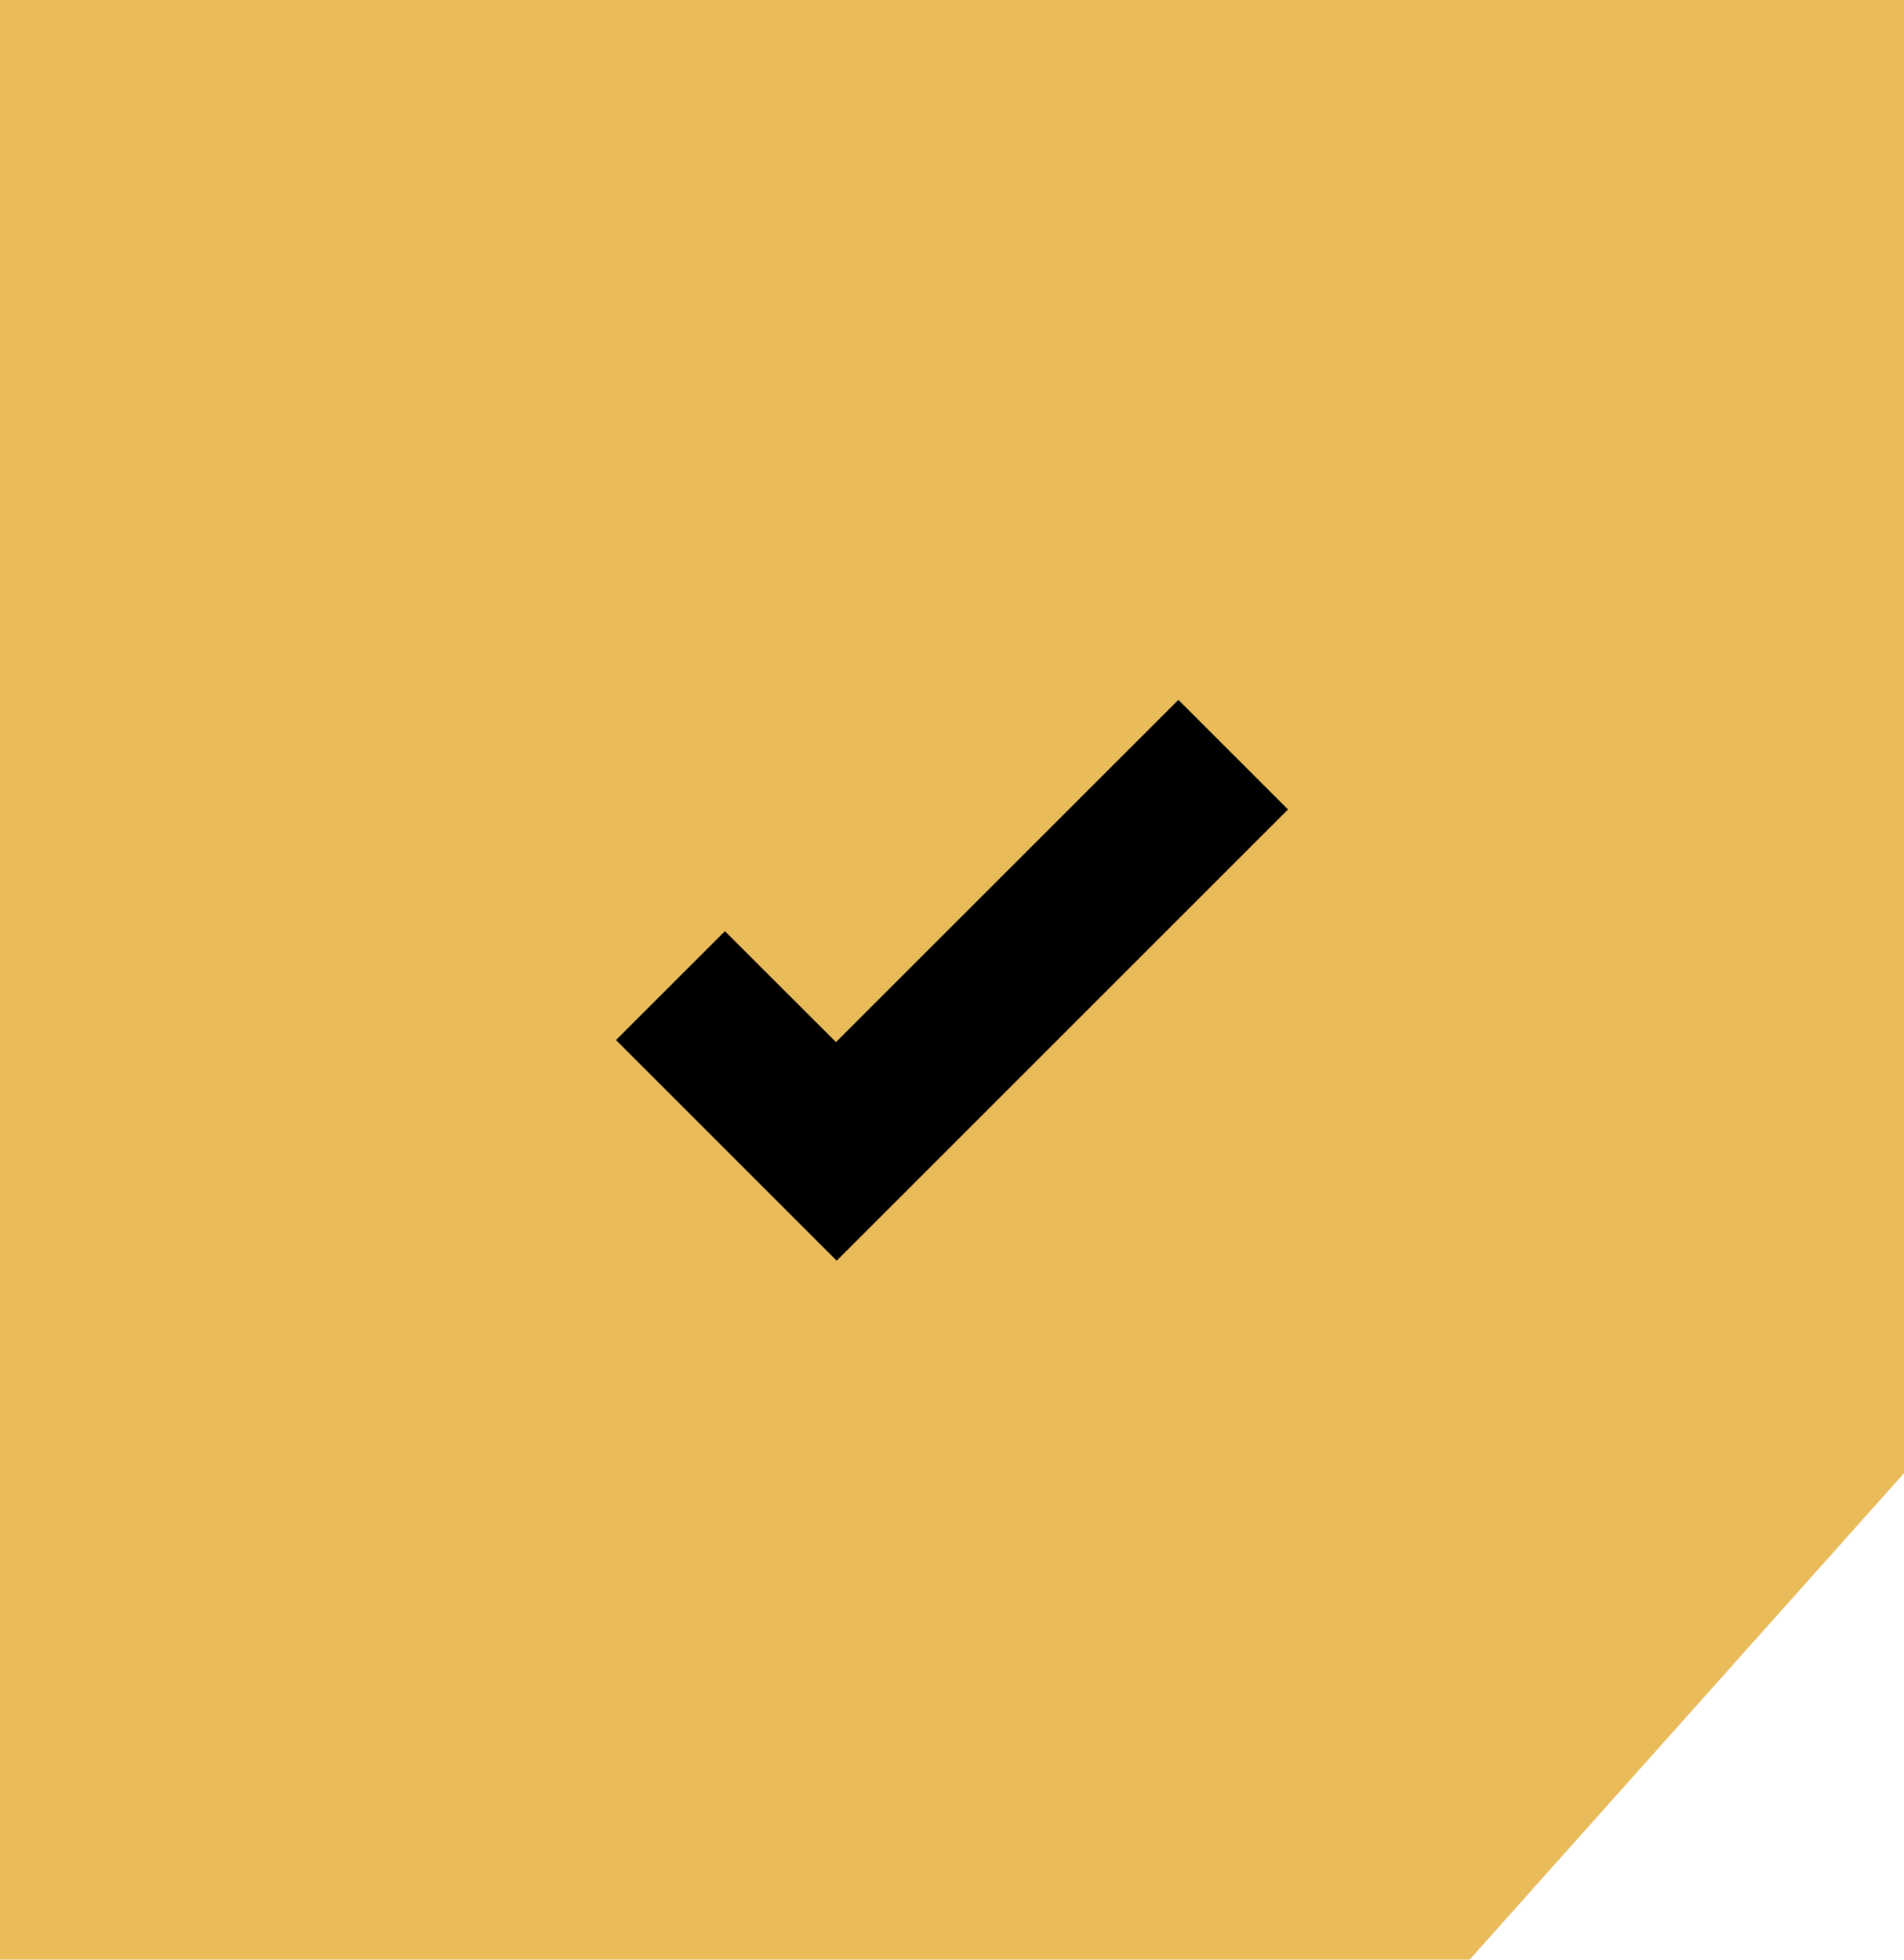
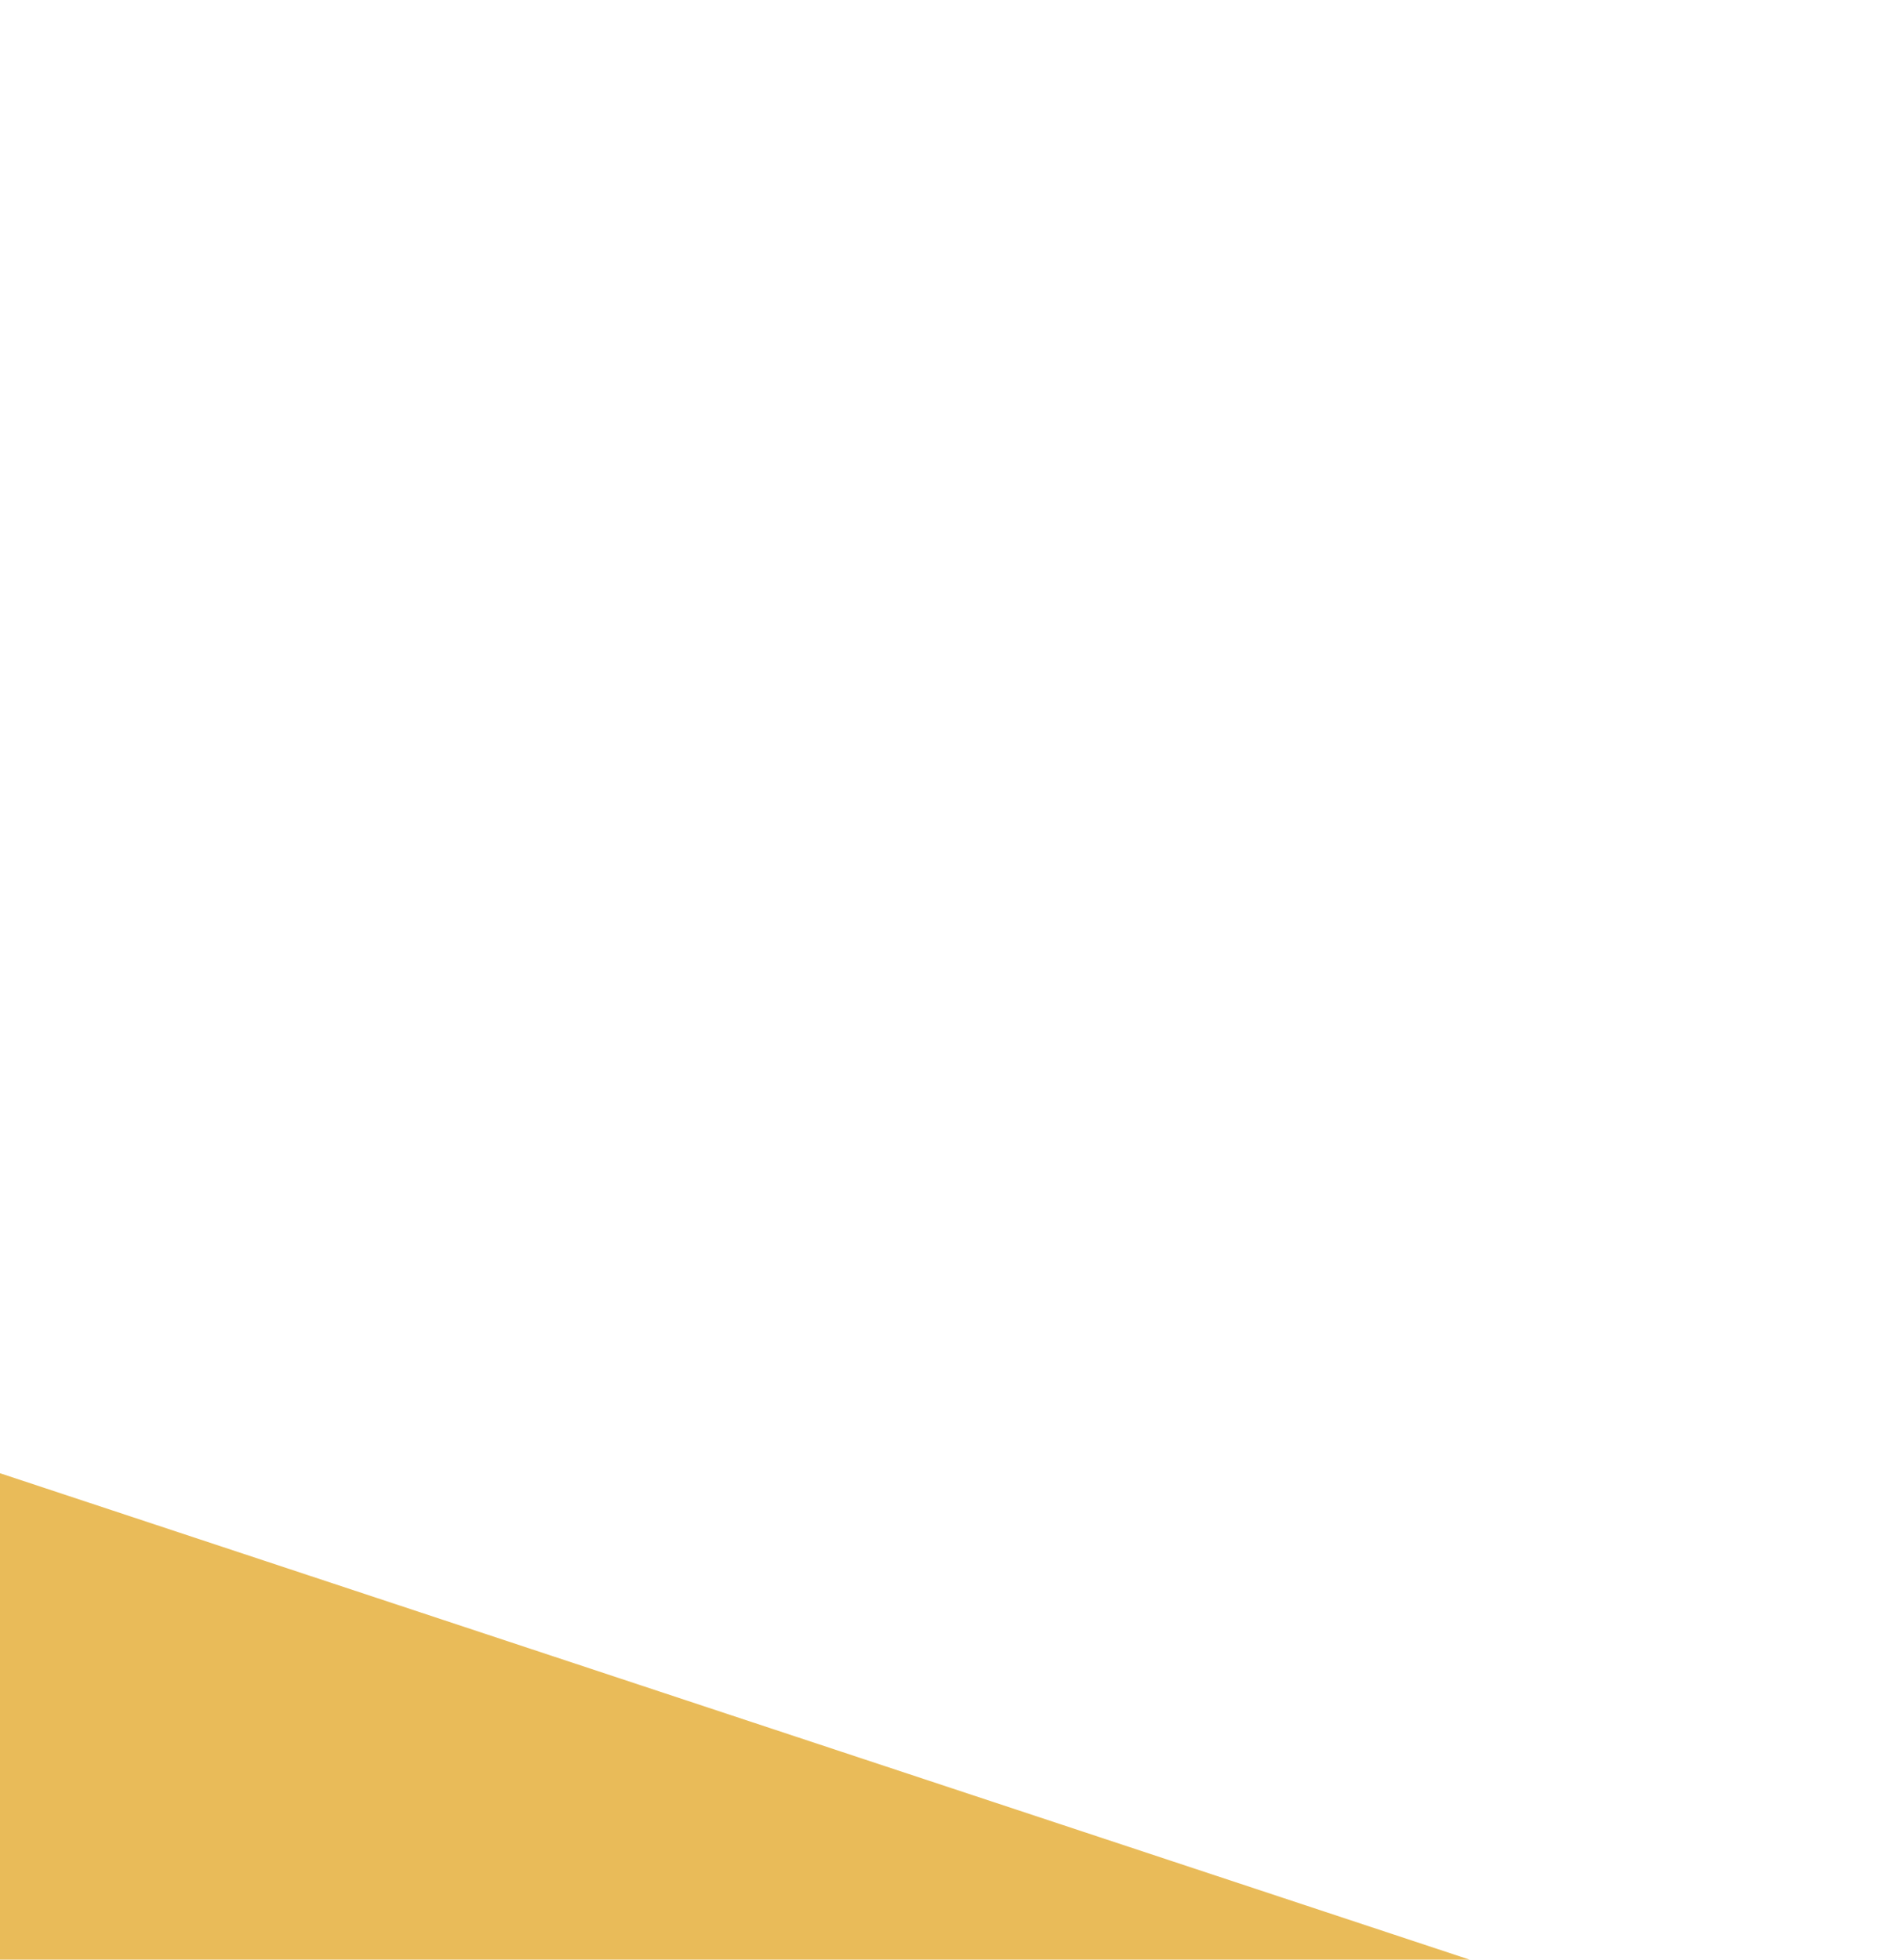
<svg xmlns="http://www.w3.org/2000/svg" width="68" height="70" viewBox="0 0 68 70">
  <g transform="translate(-1344 -1530)">
-     <path d="M150-10h68V42.625L202.487,60H150Z" transform="translate(1194 1540)" fill="#e9bb59" />
-     <path d="M20.085,2.975,7.856,15.2,3.89,11.238,0,15.127l3.966,3.966,3.915,3.915,3.89-3.889L24,6.89Z" transform="translate(1366 1552.025)" />
+     <path d="M150-10V42.625L202.487,60H150Z" transform="translate(1194 1540)" fill="#e9bb59" />
  </g>
</svg>